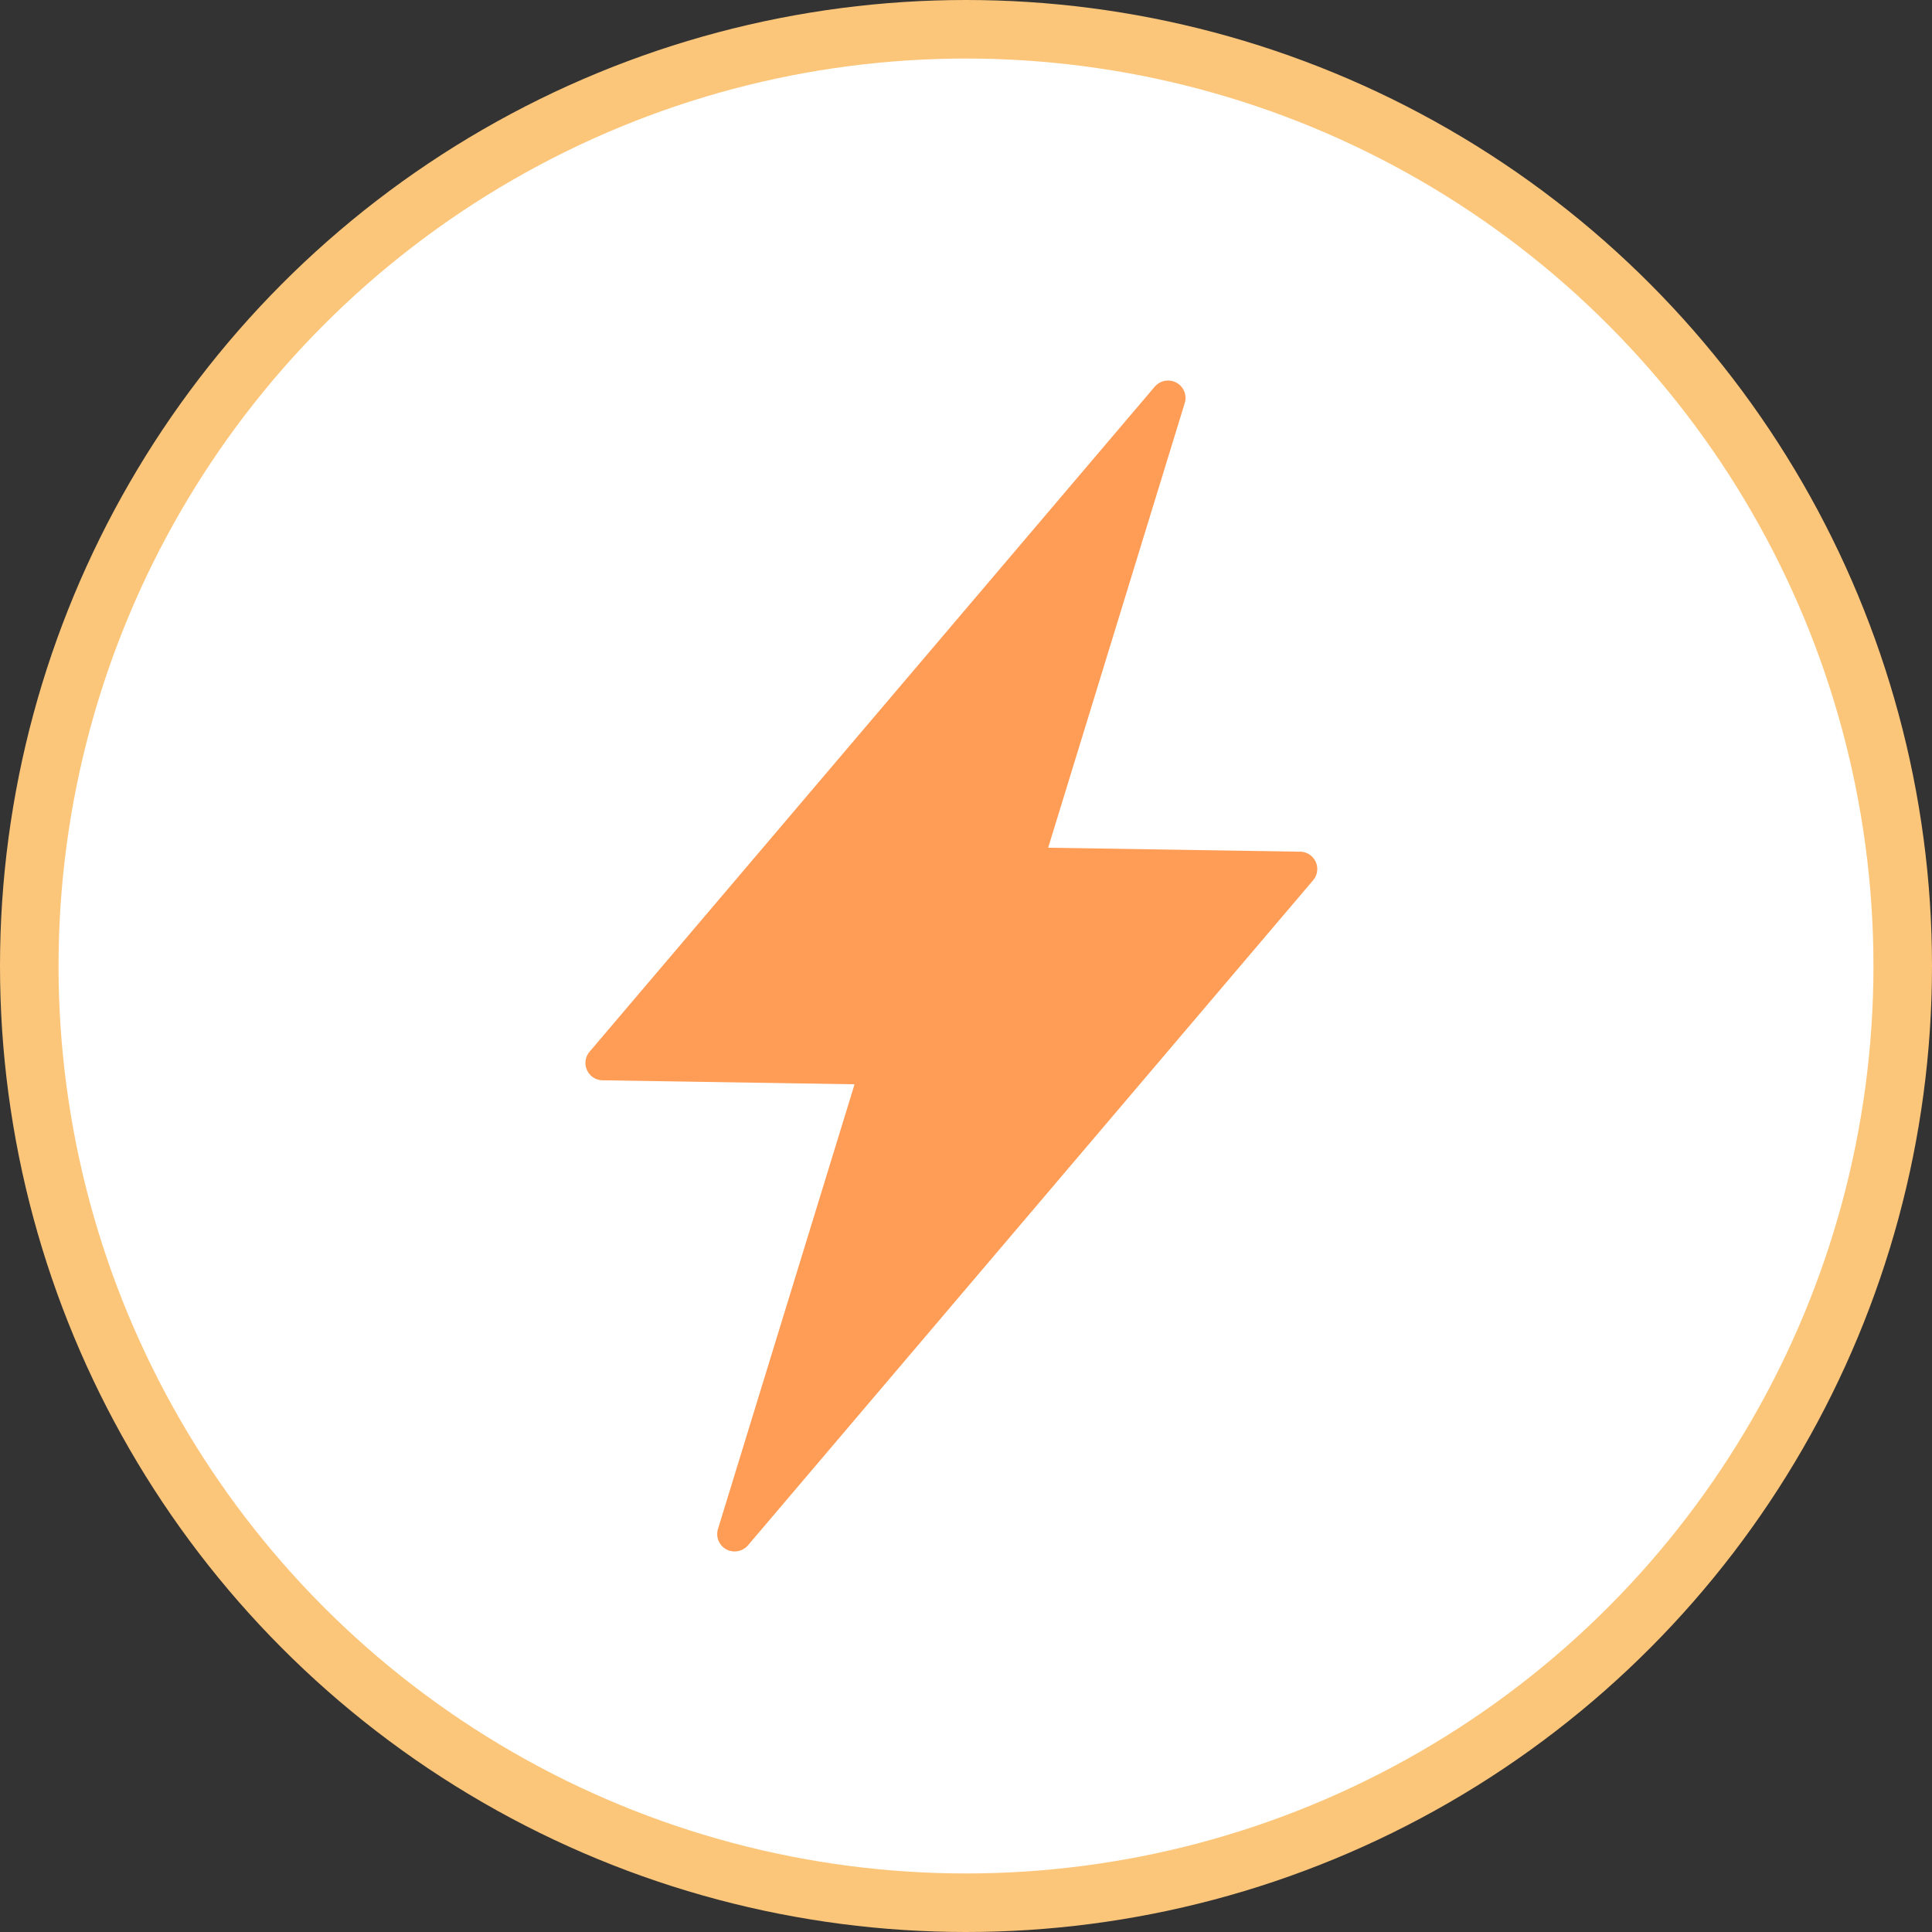
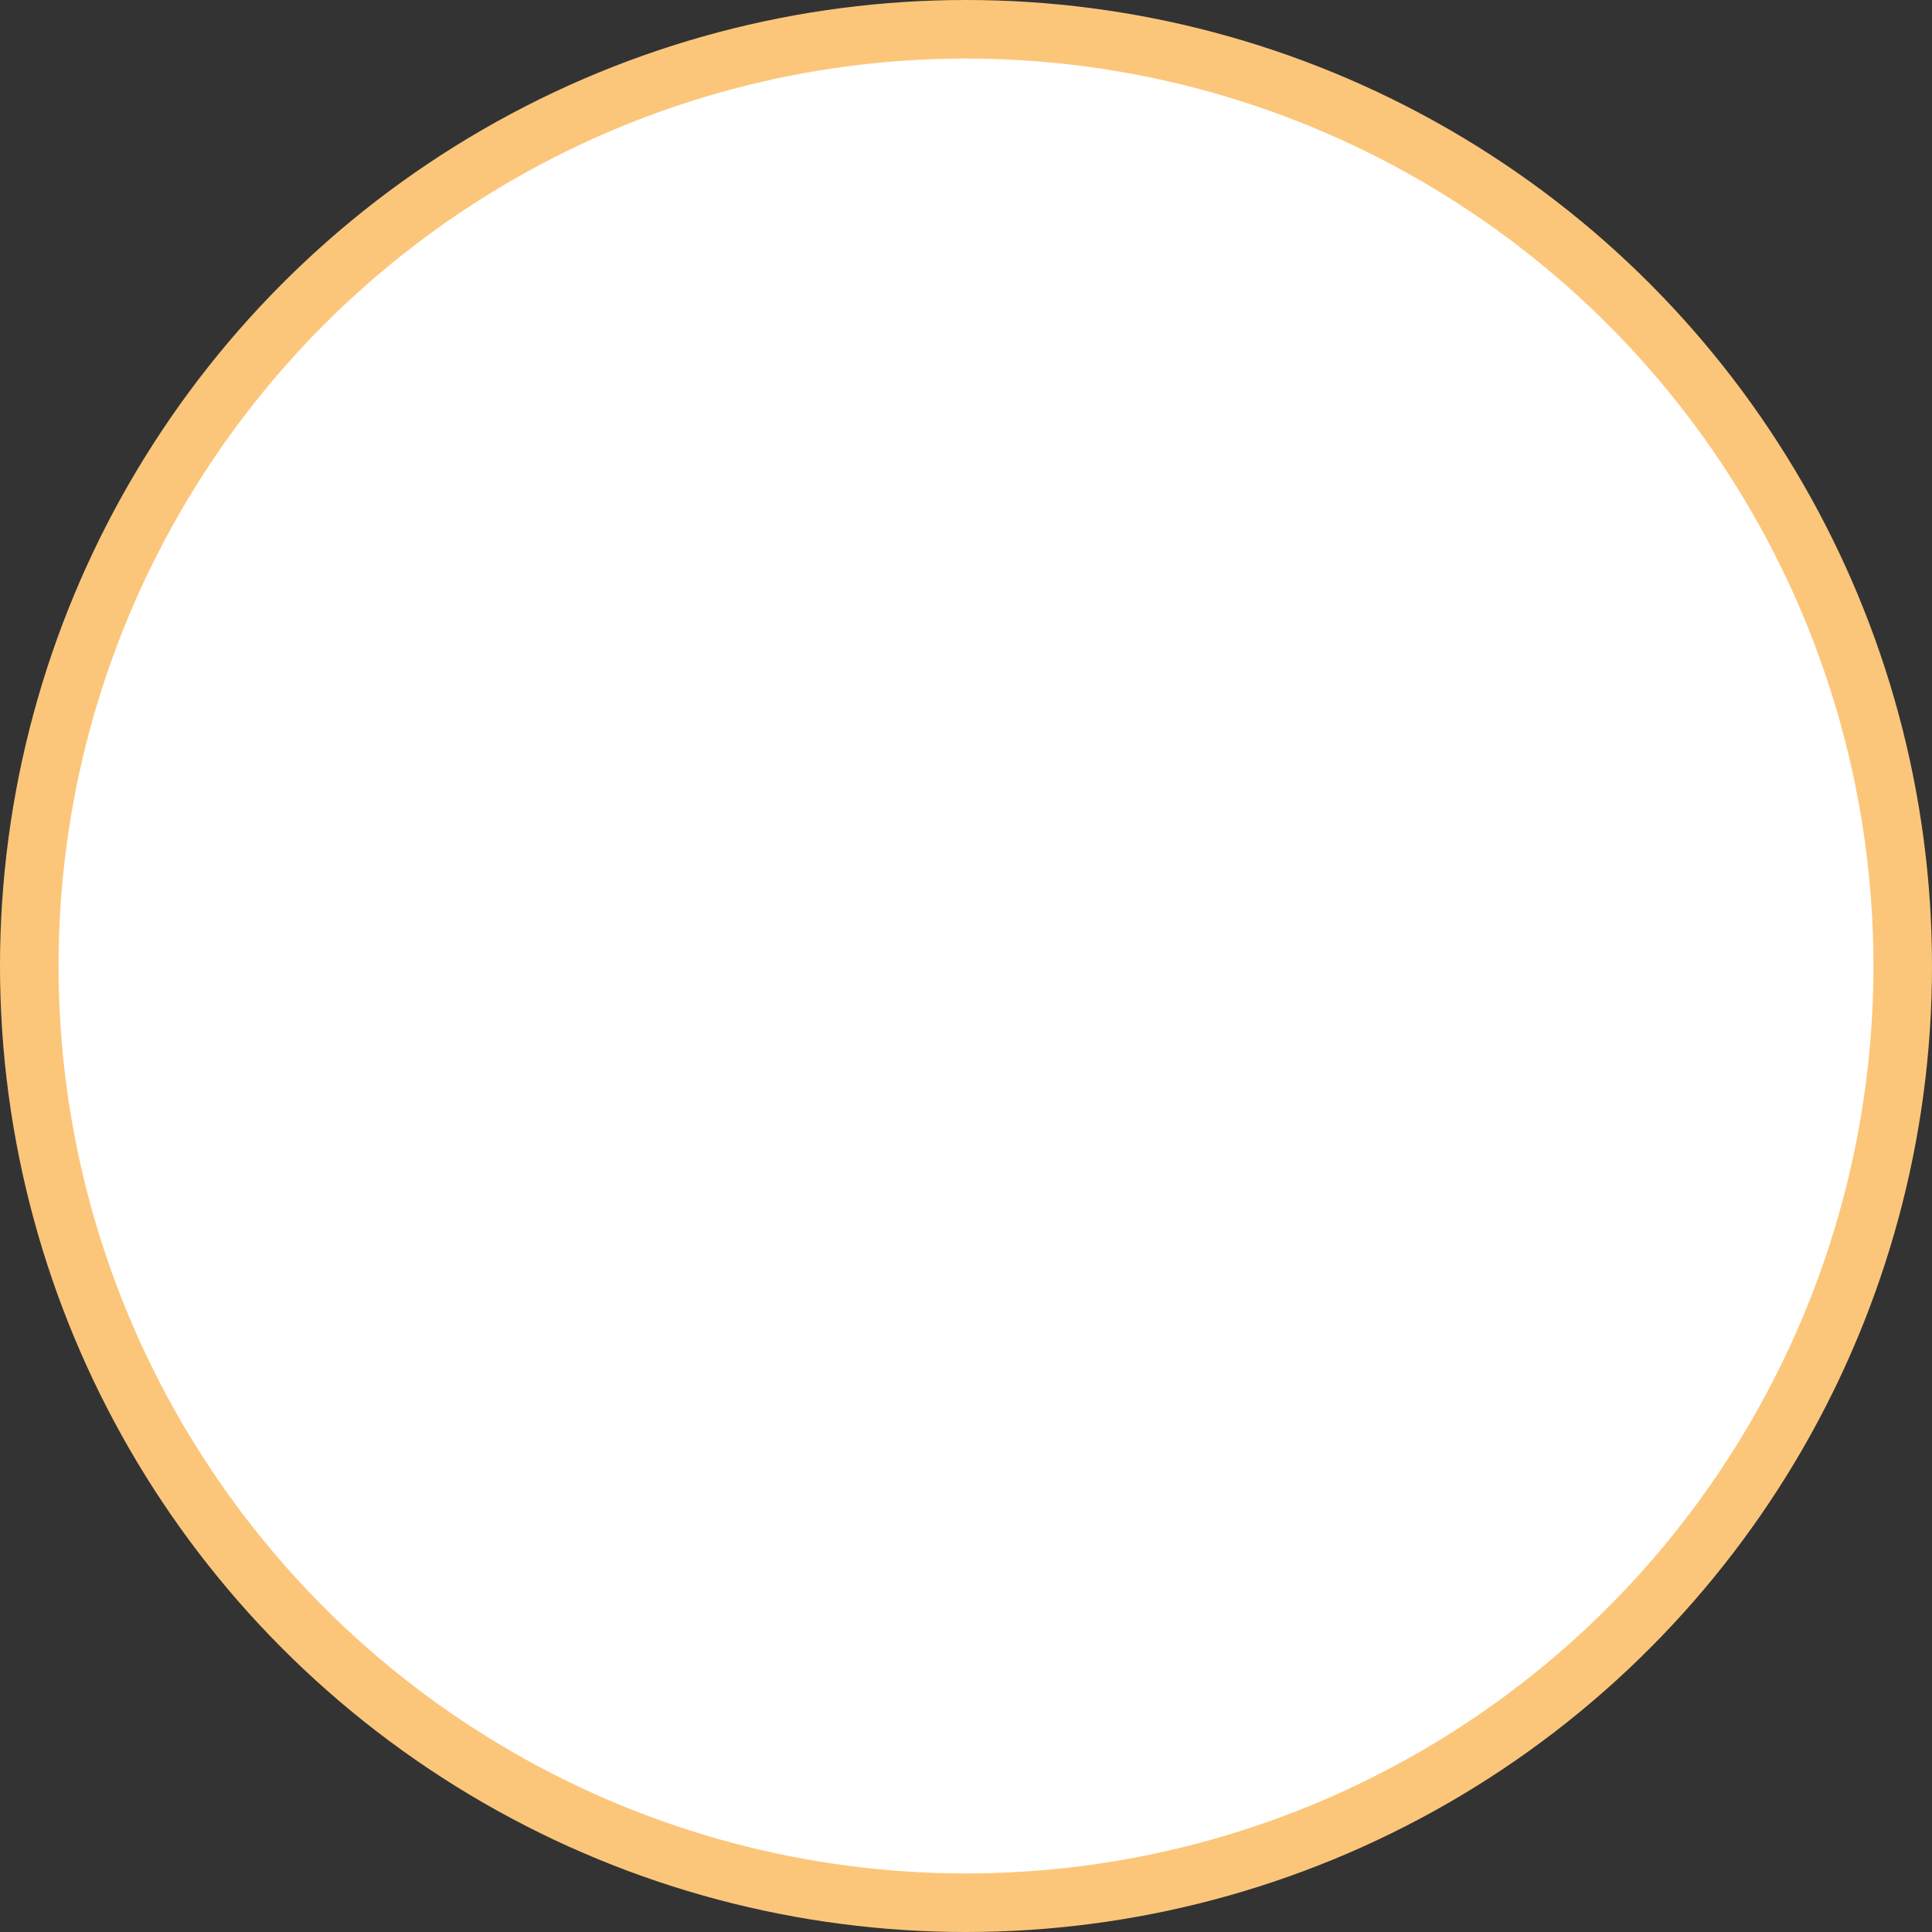
<svg xmlns="http://www.w3.org/2000/svg" width="66" height="66" viewBox="0 0 66 66" fill="none">
  <rect x="0" y="0" width="66" height="66" fill="#333333" stroke="none" />
  <circle cx="33" cy="33" r="32" fill="white" stroke="#FCC67A" stroke-width="2" />
  <g clip-path="url(#clip0_659_127)">
-     <path fill-rule="evenodd" clip-rule="evenodd" d="M44.859 30.07L25.551 52.792C25.401 52.966 25.158 53.044 24.922 52.975C24.608 52.88 24.432 52.549 24.526 52.236L29.193 37.041L20.618 36.905C20.476 36.91 20.328 36.865 20.211 36.766C19.96 36.553 19.928 36.179 20.14 35.93L39.449 13.208C39.599 13.034 39.842 12.955 40.076 13.025C40.391 13.12 40.568 13.451 40.474 13.764L35.807 28.959L44.38 29.095C44.524 29.089 44.672 29.135 44.789 29.234C45.04 29.447 45.071 29.82 44.859 30.07Z" fill="#FF9C55" />
-   </g>
+     </g>
  <defs>
    <clipPath id="clip0_659_127">
      <rect width="25" height="40" fill="white" transform="translate(20 13)" />
    </clipPath>
  </defs>
</svg>